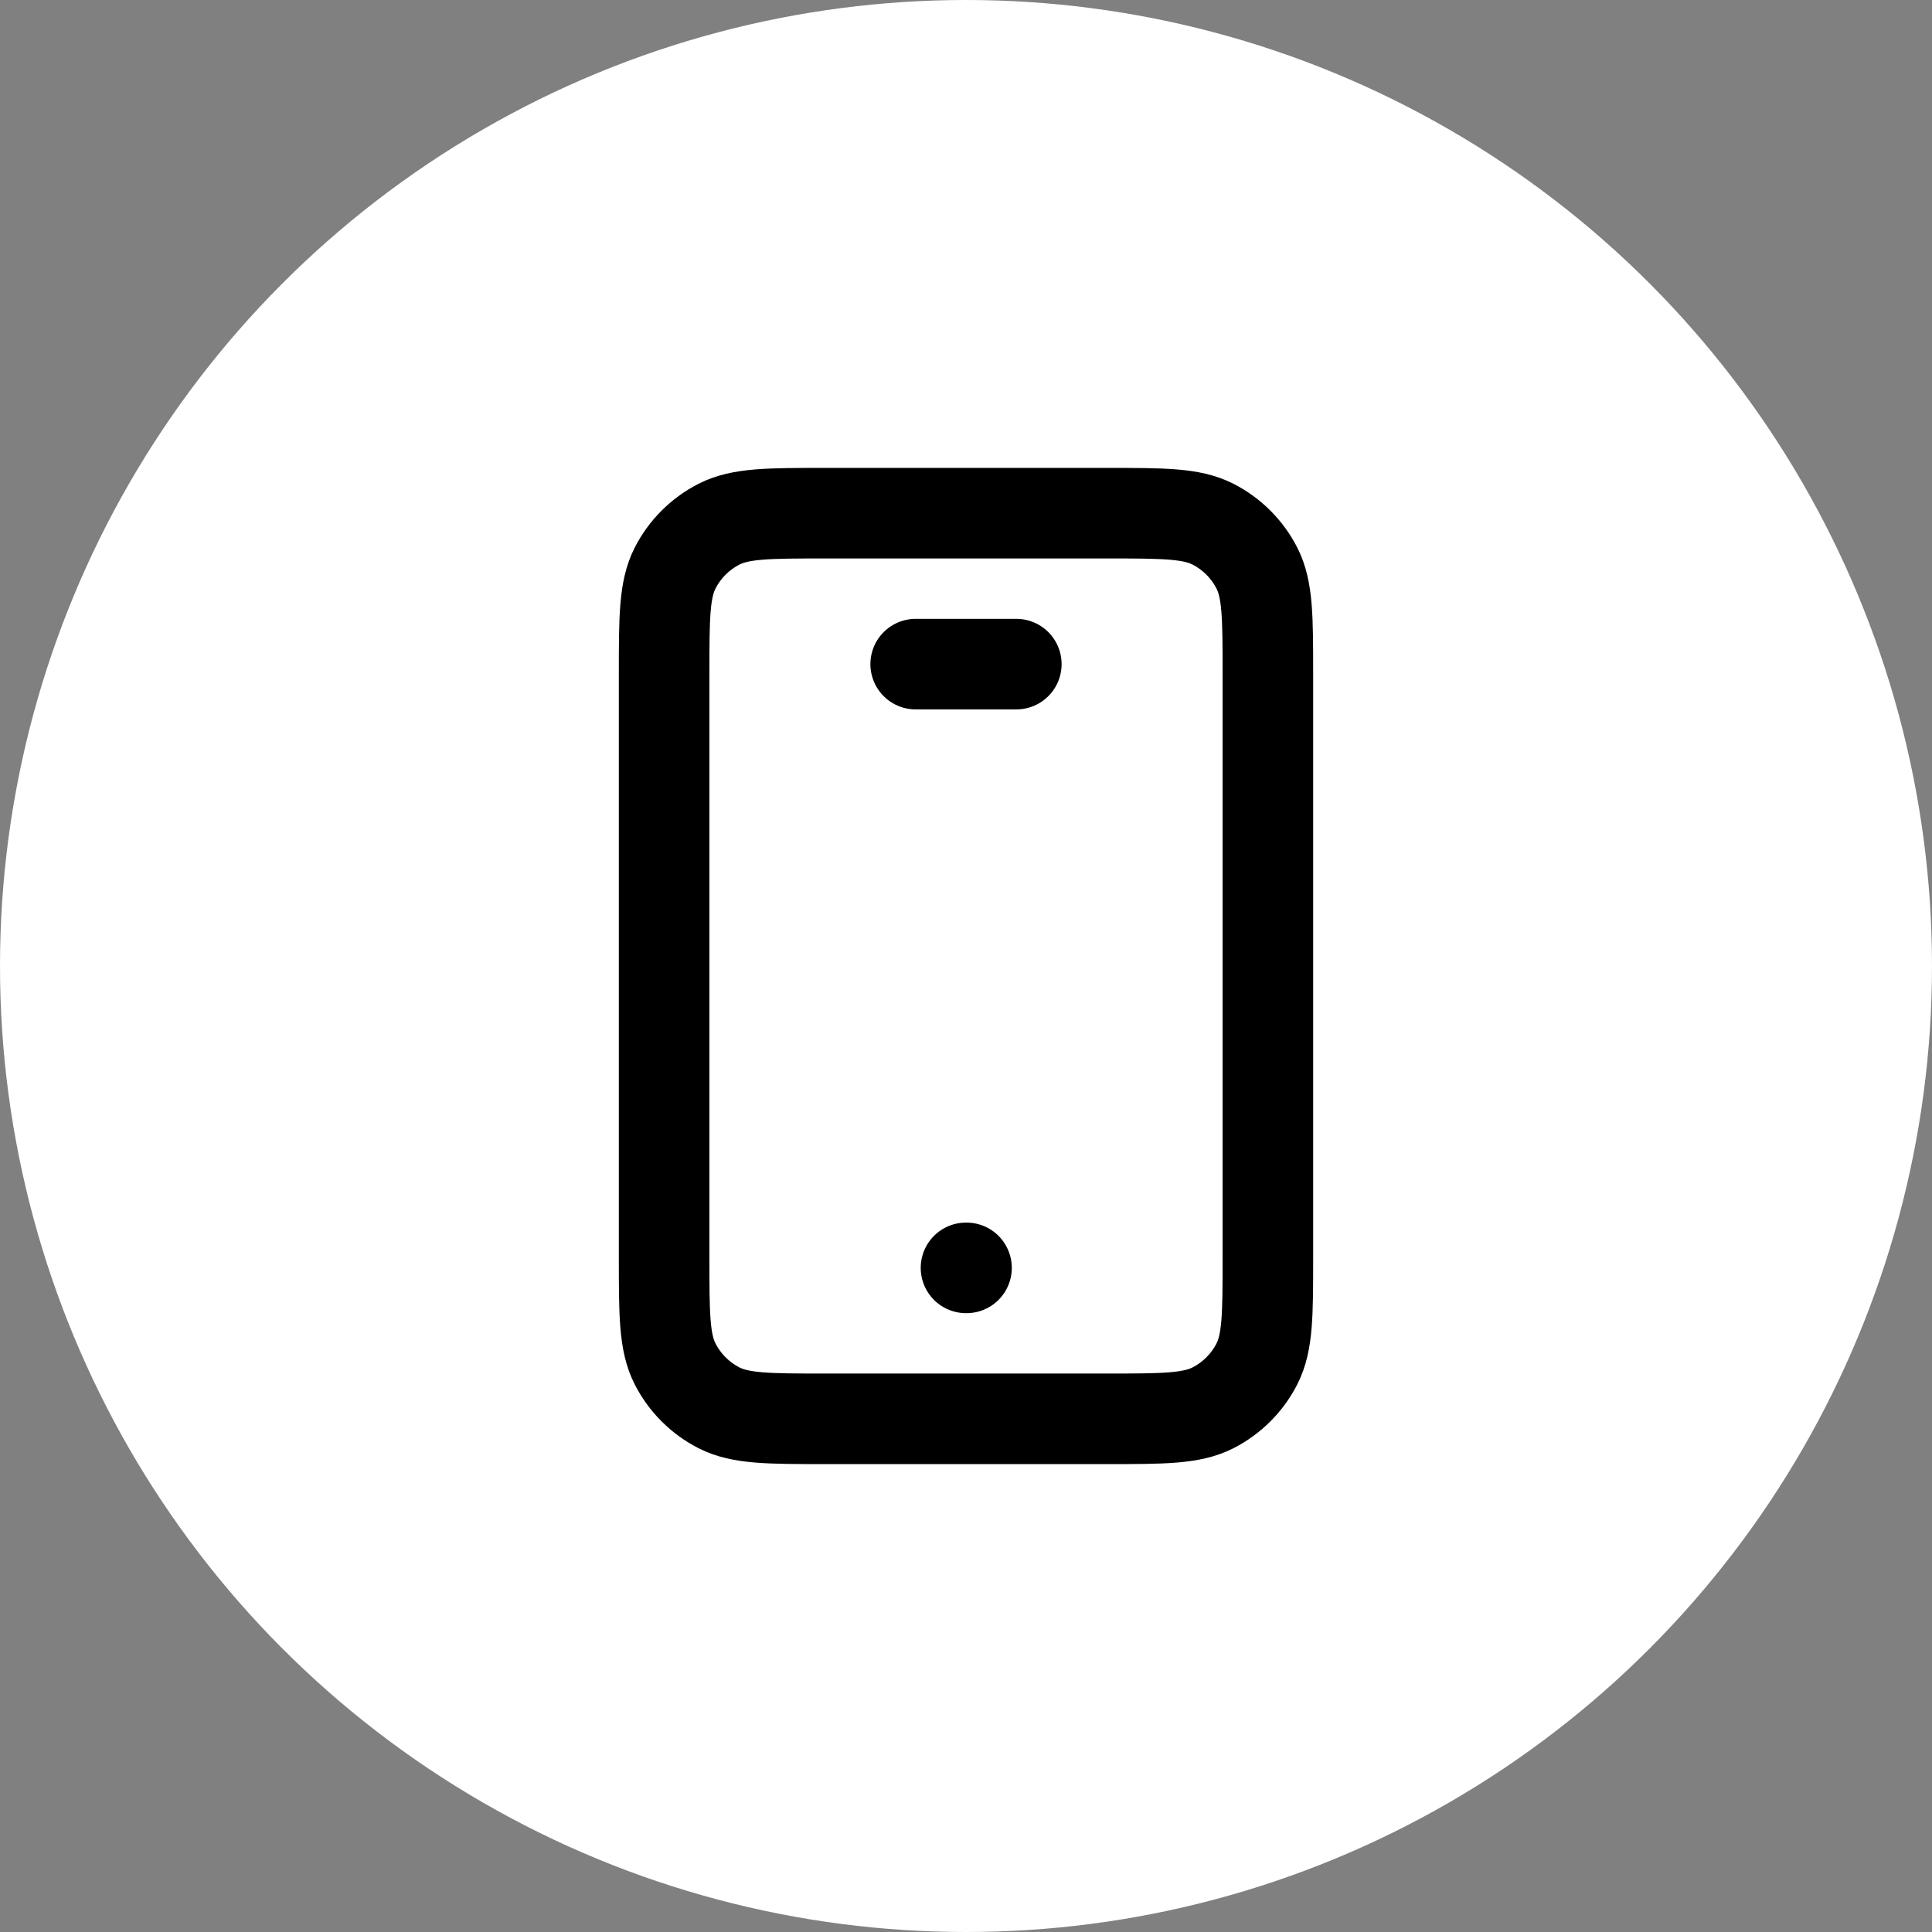
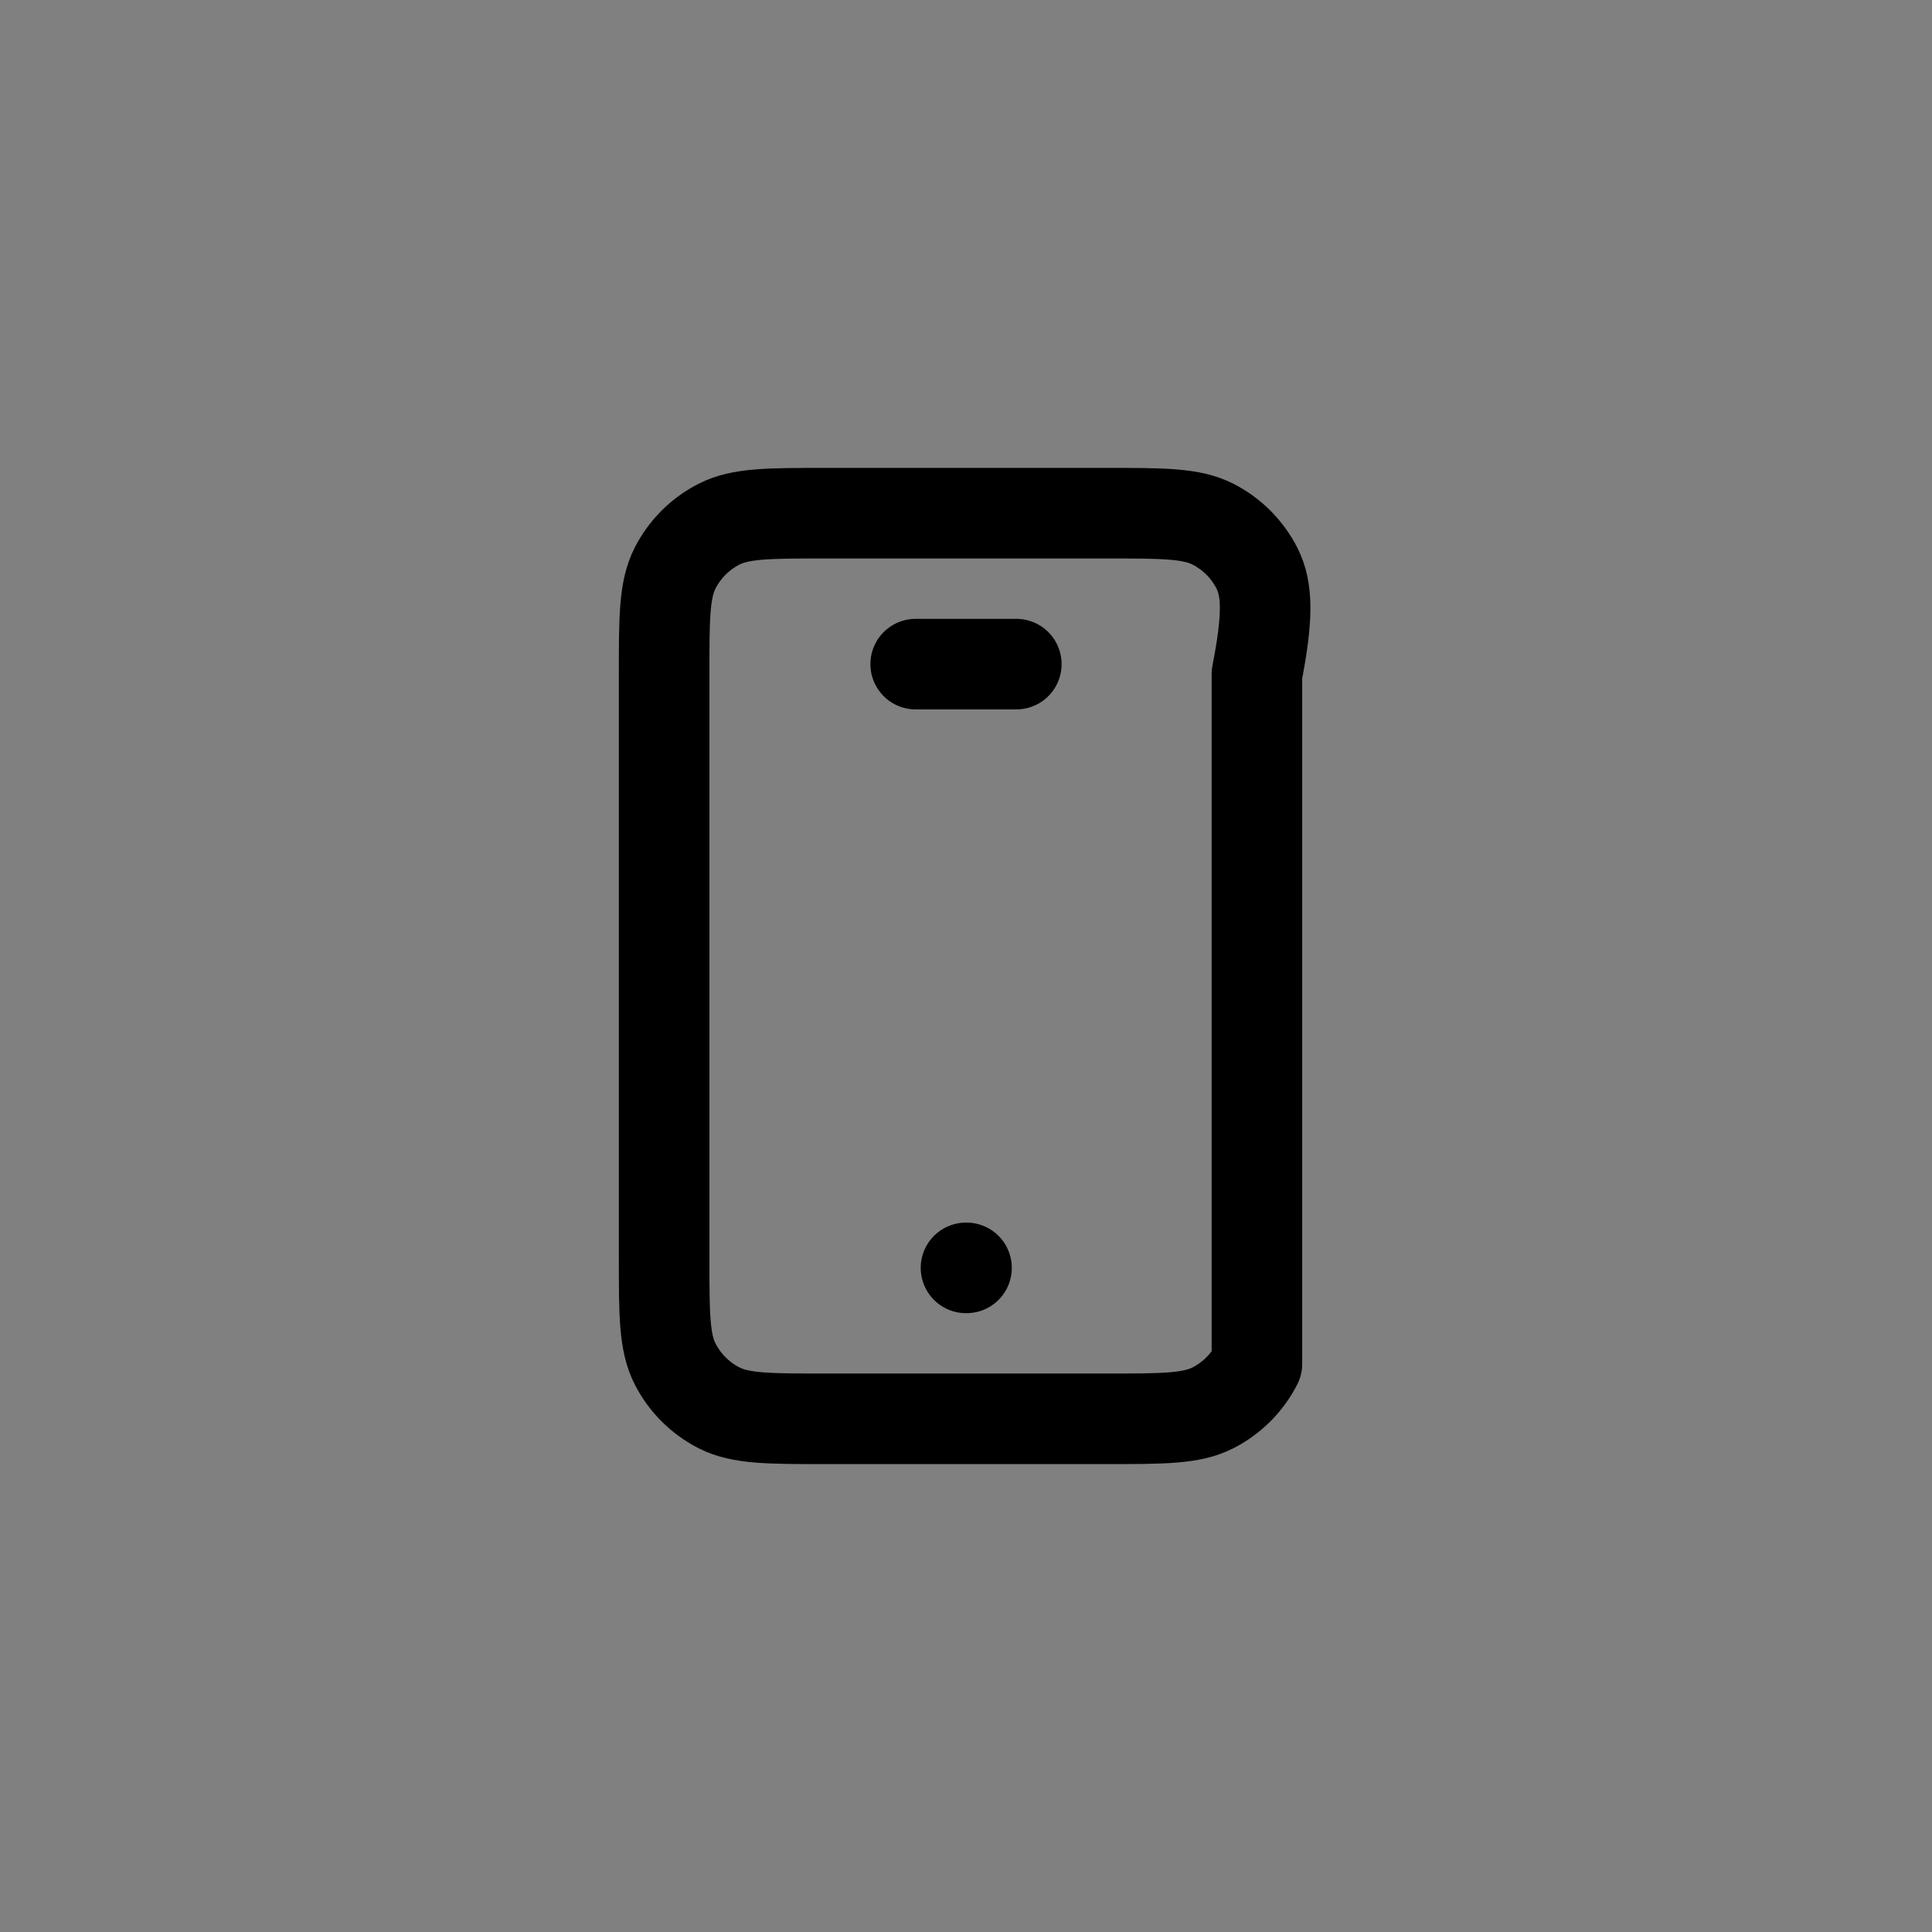
<svg xmlns="http://www.w3.org/2000/svg" width="64" height="64" viewBox="0 0 64 64" fill="none">
  <rect x="0" y="0" width="64" height="64" fill="#808080" stroke="none" />
  <g id="Group 10535">
-     <circle id="Ellipse 61" cx="32" cy="32" r="32" fill="white" />
-     <path id="Vector" d="M32 42H32.017M30.333 22H33.667M27.333 47H36.667C38.533 47 39.467 47 40.18 46.637C40.807 46.317 41.317 45.807 41.637 45.18C42 44.467 42 43.533 42 41.667V22.333C42 20.466 42 19.533 41.637 18.82C41.317 18.193 40.807 17.683 40.18 17.363C39.467 17 38.533 17 36.667 17H27.333C25.466 17 24.533 17 23.82 17.363C23.193 17.683 22.683 18.193 22.363 18.82C22 19.533 22 20.466 22 22.333V41.667C22 43.533 22 44.467 22.363 45.18C22.683 45.807 23.193 46.317 23.82 46.637C24.533 47 25.466 47 27.333 47Z" stroke="black" stroke-width="3" stroke-linecap="round" stroke-linejoin="round" />
+     <path id="Vector" d="M32 42H32.017M30.333 22H33.667M27.333 47H36.667C38.533 47 39.467 47 40.18 46.637C40.807 46.317 41.317 45.807 41.637 45.18V22.333C42 20.466 42 19.533 41.637 18.82C41.317 18.193 40.807 17.683 40.18 17.363C39.467 17 38.533 17 36.667 17H27.333C25.466 17 24.533 17 23.82 17.363C23.193 17.683 22.683 18.193 22.363 18.82C22 19.533 22 20.466 22 22.333V41.667C22 43.533 22 44.467 22.363 45.18C22.683 45.807 23.193 46.317 23.82 46.637C24.533 47 25.466 47 27.333 47Z" stroke="black" stroke-width="3" stroke-linecap="round" stroke-linejoin="round" />
  </g>
</svg>